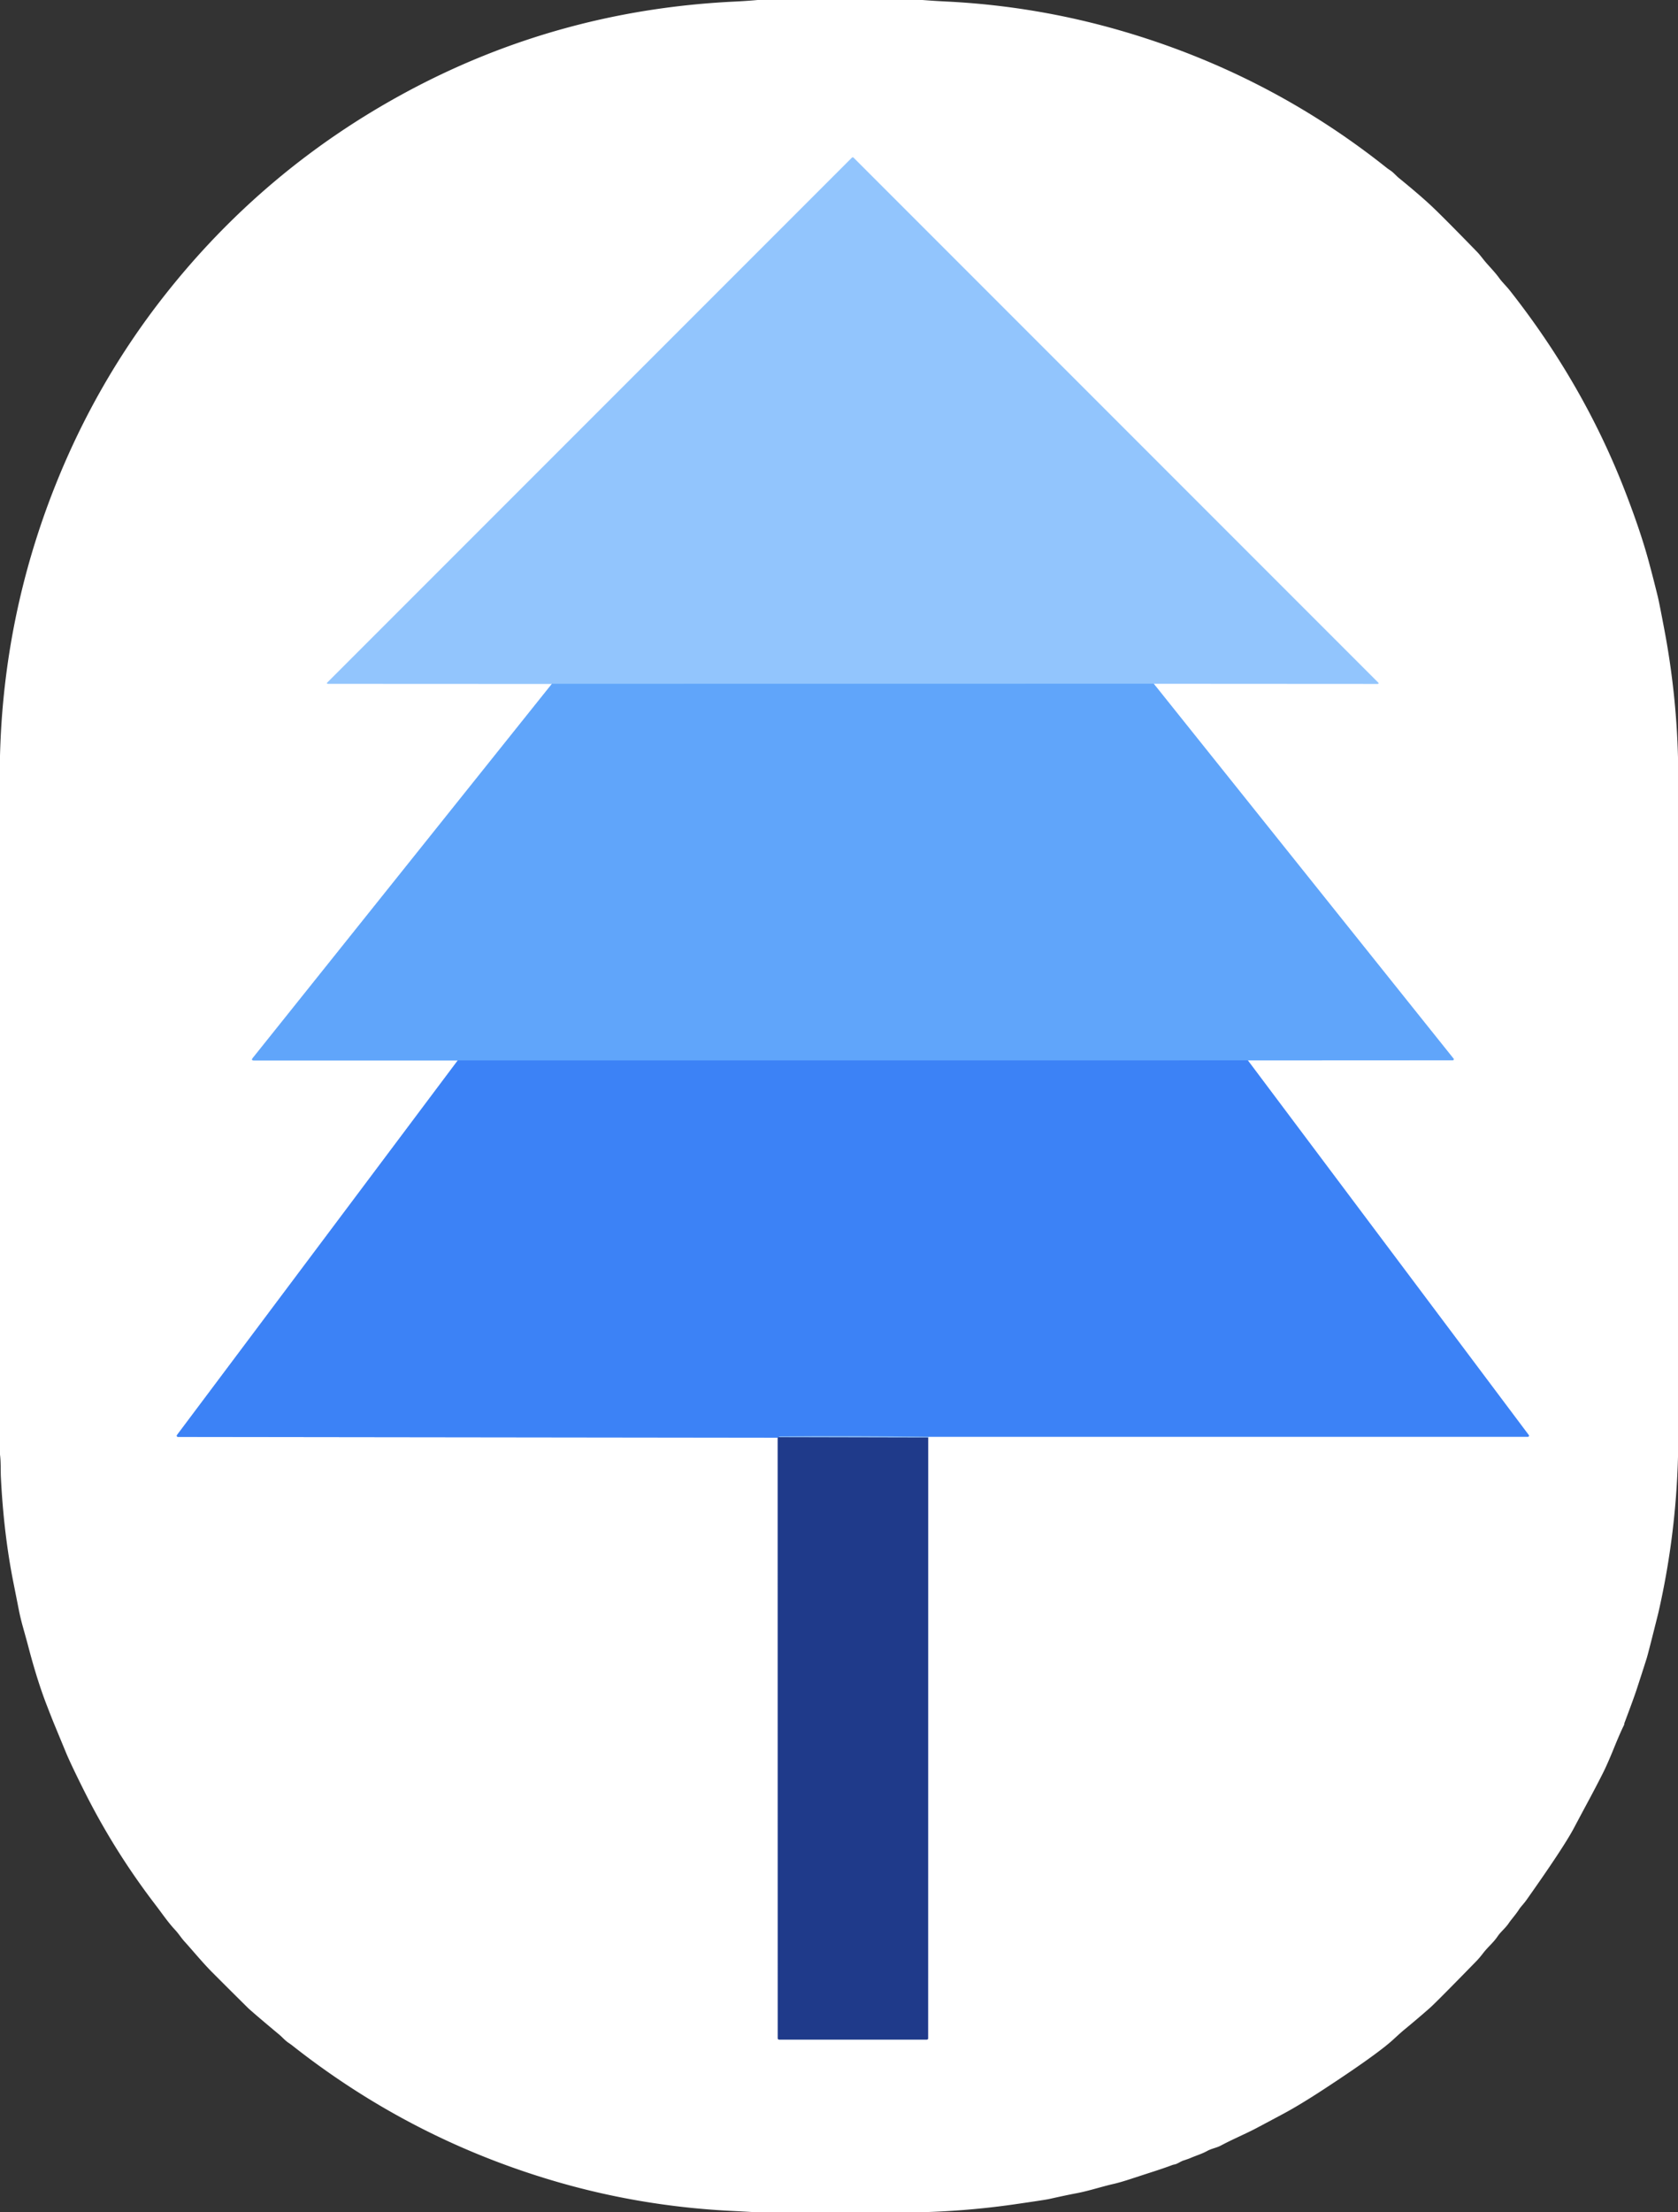
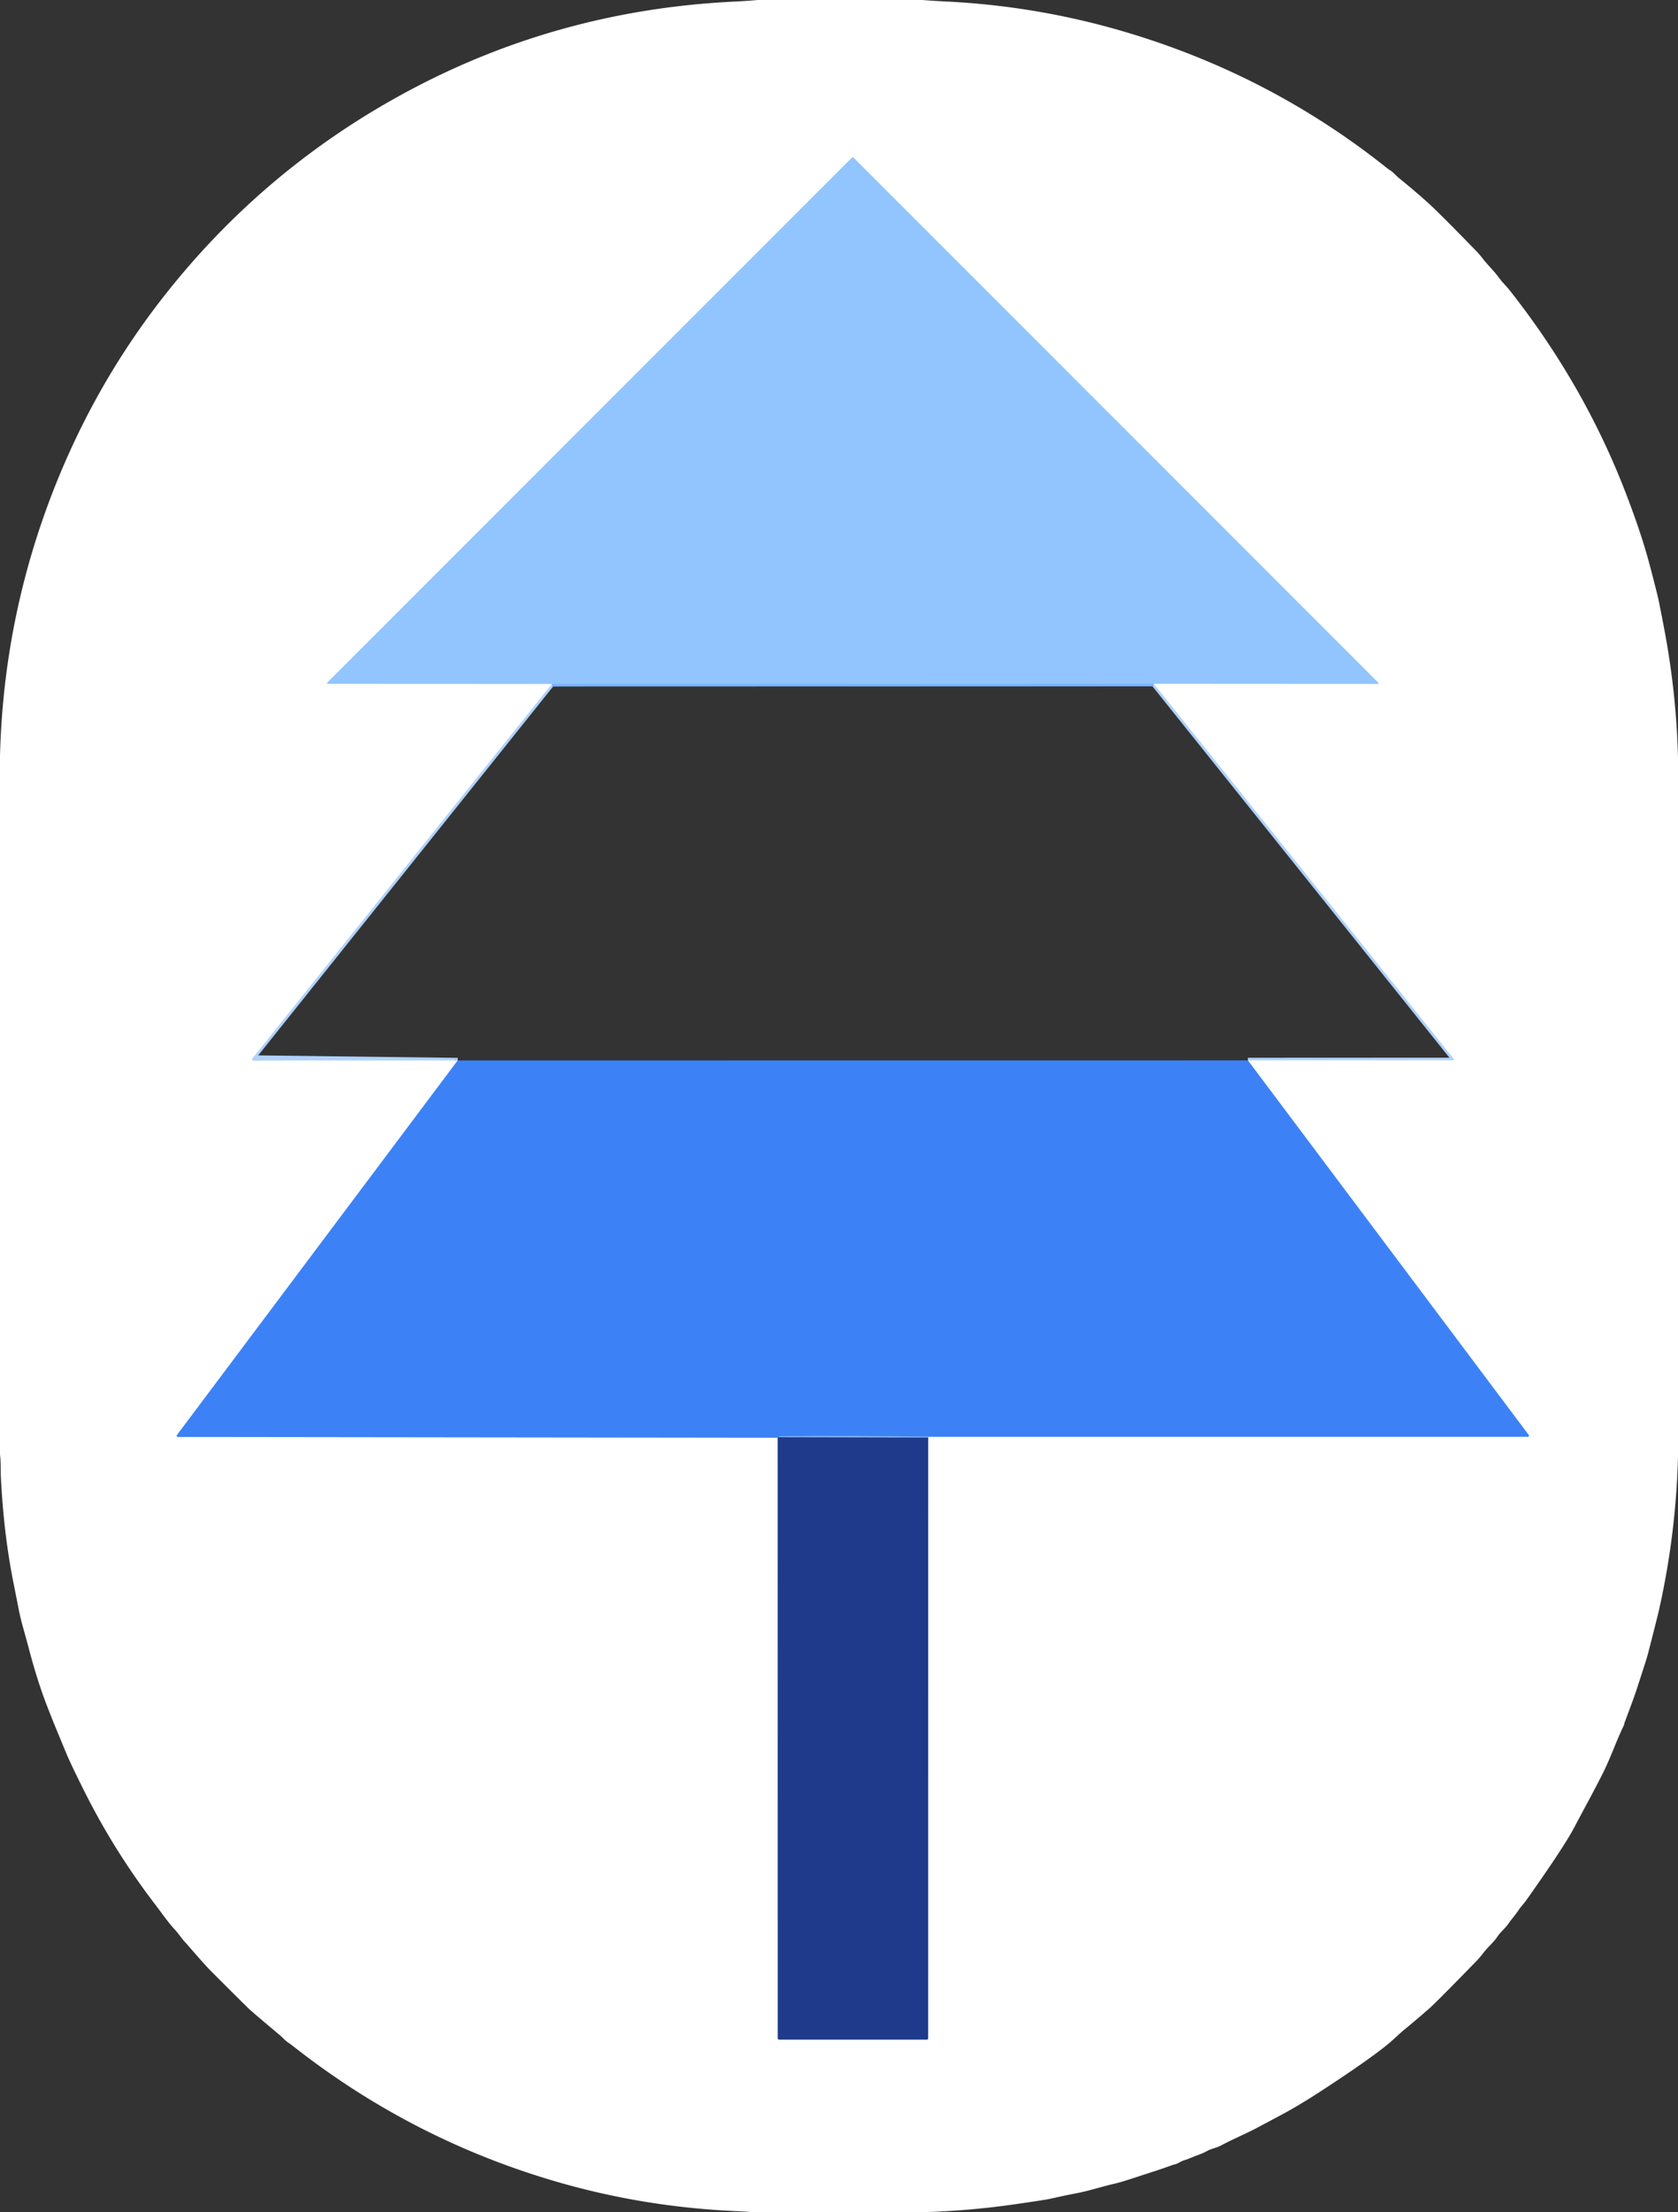
<svg xmlns="http://www.w3.org/2000/svg" version="1.1" viewBox="0.00 0.00 642.00 846.00">
  <rect x="0.00" y="0.00" width="642.00" height="846.00" fill="#333333" stroke="none" />
  <g stroke-width="2.00" fill="none" stroke-linecap="butt">
-     <path stroke="#b0d2fd" vector-effect="non-scaling-stroke" d="   M 211.14 261.53   L 96.73 404.57   Q 95.95 405.54 97.20 405.54   L 175.12 405.54" />
+     <path stroke="#b0d2fd" vector-effect="non-scaling-stroke" d="   M 211.14 261.53   L 96.73 404.57   L 175.12 405.54" />
    <path stroke="#9ec1fb" vector-effect="non-scaling-stroke" d="   M 175.12 405.54   L 67.73 548.76   A 0.46 0.46 0.0 0 0 68.10 549.50   L 297.55 549.79" />
    <path stroke="#8f9dc5" vector-effect="non-scaling-stroke" d="   M 297.55 549.79   L 297.57 779.41   Q 297.57 779.97 298.13 779.97   L 354.57 779.97   Q 355.08 779.97 355.08 779.47   L 355.11 549.75" />
    <path stroke="#c9e2fe" vector-effect="non-scaling-stroke" d="   M 355.11 549.75   Q 355.20 549.68 355.29 549.43" />
    <path stroke="#9ec1fb" vector-effect="non-scaling-stroke" d="   M 355.29 549.43   L 584.56 549.44   A 0.41 0.41 0.0 0 0 584.89 548.78   L 477.43 405.51" />
    <path stroke="#b0d2fd" vector-effect="non-scaling-stroke" d="   M 477.43 405.51   L 555.80 405.47   A 0.40 0.40 0.0 0 0 556.11 404.82   L 441.42 261.47" />
    <path stroke="#c9e2fe" vector-effect="non-scaling-stroke" d="   M 441.42 261.47   L 526.94 261.52   Q 527.77 261.52 527.19 260.94   L 326.57 60.32   A 0.45 0.45 0.0 0 0 325.94 60.32   L 125.34 260.92   Q 124.77 261.49 125.58 261.49   L 211.14 261.53" />
    <path stroke="#79b5fc" vector-effect="non-scaling-stroke" d="   M 441.42 261.47   L 211.14 261.53" />
-     <path stroke="#4e94f8" vector-effect="non-scaling-stroke" d="   M 477.43 405.51   L 175.12 405.54" />
    <path stroke="#67a4fa" vector-effect="non-scaling-stroke" d="   M 355.29 549.43   Q 326.81 549.05 298.32 549.29   Q 297.96 549.29 298.04 549.62" />
    <path stroke="#2e5ec0" vector-effect="non-scaling-stroke" d="   M 298.04 549.62   L 297.55 549.79" />
    <path stroke="#5980c4" vector-effect="non-scaling-stroke" d="   M 355.11 549.75   L 298.04 549.62" />
  </g>
  <path fill="#ffffff" d="   M 352.92 0.00   Q 357.44 0.35 362.01 0.58   Q 396.62 2.27 429.83 12.02   Q 485.69 28.43 530.65 64.27   Q 530.94 64.50 532.00 65.21   C 533.13 65.97 534.33 67.35 535.09 67.97   Q 543.20 74.58 547.55 78.66   Q 552.37 83.19 565.27 96.47   Q 565.91 97.12 567.51 99.16   C 569.49 101.67 571.66 103.65 573.65 106.41   C 574.73 107.91 576.33 109.41 577.67 111.11   Q 605.69 146.66 621.52 187.27   Q 627.46 202.53 630.59 213.93   Q 632.29 220.13 634.25 228.08   Q 634.82 230.40 636.87 241.27   Q 641.38 265.28 642.00 289.74   L 642.00 556.97   Q 641.23 587.03 634.60 616.25   Q 634.46 616.87 634.31 617.46   Q 630.56 632.46 630.00 634.23   Q 628.10 640.20 626.15 646.16   Q 625.13 649.28 621.55 658.79   Q 621.47 659.00 621.44 659.27   Q 621.41 659.55 621.33 659.72   Q 619.98 662.38 617.40 668.72   Q 615.13 674.31 613.46 677.68   Q 610.80 683.02 606.20 691.52   Q 605.22 693.35 602.08 699.25   Q 598.13 706.65 583.92 726.73   C 582.94 728.10 581.85 729.12 581.04 730.41   Q 580.38 731.45 578.29 734.05   Q 577.73 734.74 577.22 735.50   C 575.95 737.37 574.12 738.79 573.00 740.47   C 571.31 742.99 569.33 744.45 567.41 746.96   Q 566.02 748.77 564.92 749.90   Q 549.43 765.78 547.08 767.85   Q 542.16 772.17 537.10 776.33   Q 536.11 777.14 533.00 780.00   Q 526.90 785.59 506.84 798.73   Q 497.33 804.96 490.93 808.38   Q 489.25 809.28 480.91 813.72   C 476.94 815.84 471.87 817.95 467.10 820.49   C 465.42 821.39 463.53 821.63 461.89 822.55   C 459.83 823.69 457.62 824.32 455.34 825.31   Q 454.69 825.59 452.76 826.22   C 451.64 826.58 450.51 827.50 449.42 827.71   Q 448.84 827.82 448.55 827.93   Q 446.03 828.89 442.00 830.21   Q 434.47 832.65 432.57 833.28   A 23.39 2.51 -22.1 0 1 425.81 835.22   C 421.40 836.23 416.39 837.89 411.76 838.75   Q 407.98 839.46 401.32 840.95   Q 399.87 841.27 388.24 842.95   Q 370.28 845.54 352.09 846.00   L 289.24 846.00   Q 284.63 845.72 279.99 845.49   Q 245.12 843.77 212.24 834.11   Q 157.08 817.91 111.84 782.24   Q 111.27 781.79 110.33 781.16   C 109.15 780.38 107.83 778.90 107.07 778.27   Q 96.31 769.28 94.75 767.74   Q 87.93 761.00 81.16 754.21   C 77.49 750.52 73.68 745.86 70.53 742.40   C 69.40 741.16 68.34 739.47 67.07 738.10   C 64.20 735.02 62.36 732.20 59.11 727.95   Q 43.65 707.71 32.27 685.00   Q 27.76 676.01 25.63 671.13   Q 25.57 671.01 20.66 659.13   Q 19.88 657.23 17.88 652.07   Q 14.20 642.59 10.79 629.51   Q 10.26 627.50 8.84 622.43   Q 7.77 618.62 7.13 615.29   Q 6.69 613.01 5.09 604.98   Q 1.38 586.29 0.32 564.57   C 0.22 562.49 0.36 559.04 0.00 556.28   L 0.00 289.06   Q 1.36 235.31 21.20 185.57   Q 36.95 146.07 62.86 113.10   Q 101.05 64.52 155.48 35.19   Q 213.59 3.89 280.78 0.62   Q 285.38 0.40 289.90 0.00   L 352.92 0.00   Z   M 211.14 261.53   L 96.73 404.57   Q 95.95 405.54 97.20 405.54   L 175.12 405.54   L 67.73 548.76   A 0.46 0.46 0.0 0 0 68.10 549.50   L 297.55 549.79   L 297.57 779.41   Q 297.57 779.97 298.13 779.97   L 354.57 779.97   Q 355.08 779.97 355.08 779.47   L 355.11 549.75   Q 355.20 549.68 355.29 549.43   L 584.56 549.44   A 0.41 0.41 0.0 0 0 584.89 548.78   L 477.43 405.51   L 555.80 405.47   A 0.40 0.40 0.0 0 0 556.11 404.82   L 441.42 261.47   L 526.94 261.52   Q 527.77 261.52 527.19 260.94   L 326.57 60.32   A 0.45 0.45 0.0 0 0 325.94 60.32   L 125.34 260.92   Q 124.77 261.49 125.58 261.49   L 211.14 261.53   Z" />
  <path fill="#92c5fd" d="   M 441.42 261.47   L 211.14 261.53   L 125.58 261.49   Q 124.77 261.49 125.34 260.92   L 325.94 60.32   A 0.45 0.45 0.0 0 1 326.57 60.32   L 527.19 260.94   Q 527.77 261.52 526.94 261.52   L 441.42 261.47   Z" />
-   <path fill="#60a5fa" d="   M 441.42 261.47   L 556.11 404.82   A 0.40 0.40 0.0 0 1 555.80 405.47   L 477.43 405.51   L 175.12 405.54   L 97.20 405.54   Q 95.95 405.54 96.73 404.57   L 211.14 261.53   L 441.42 261.47   Z" />
  <path fill="#3c82f6" d="   M 477.43 405.51   L 584.89 548.78   A 0.41 0.41 0.0 0 1 584.56 549.44   L 355.29 549.43   Q 326.81 549.05 298.32 549.29   Q 297.96 549.29 298.04 549.62   L 297.55 549.79   L 68.10 549.50   A 0.46 0.46 0.0 0 1 67.73 548.76   L 175.12 405.54   L 477.43 405.51   Z" />
  <path fill="#92c5fd" d="   M 355.29 549.43   Q 355.20 549.68 355.11 549.75   L 298.04 549.62   Q 297.96 549.29 298.32 549.29   Q 326.81 549.05 355.29 549.43   Z" />
  <path fill="#1f3a8a" d="   M 298.04 549.62   L 355.11 549.75   L 355.08 779.47   Q 355.08 779.97 354.57 779.97   L 298.13 779.97   Q 297.57 779.97 297.57 779.41   L 297.55 549.79   L 298.04 549.62   Z" />
</svg>